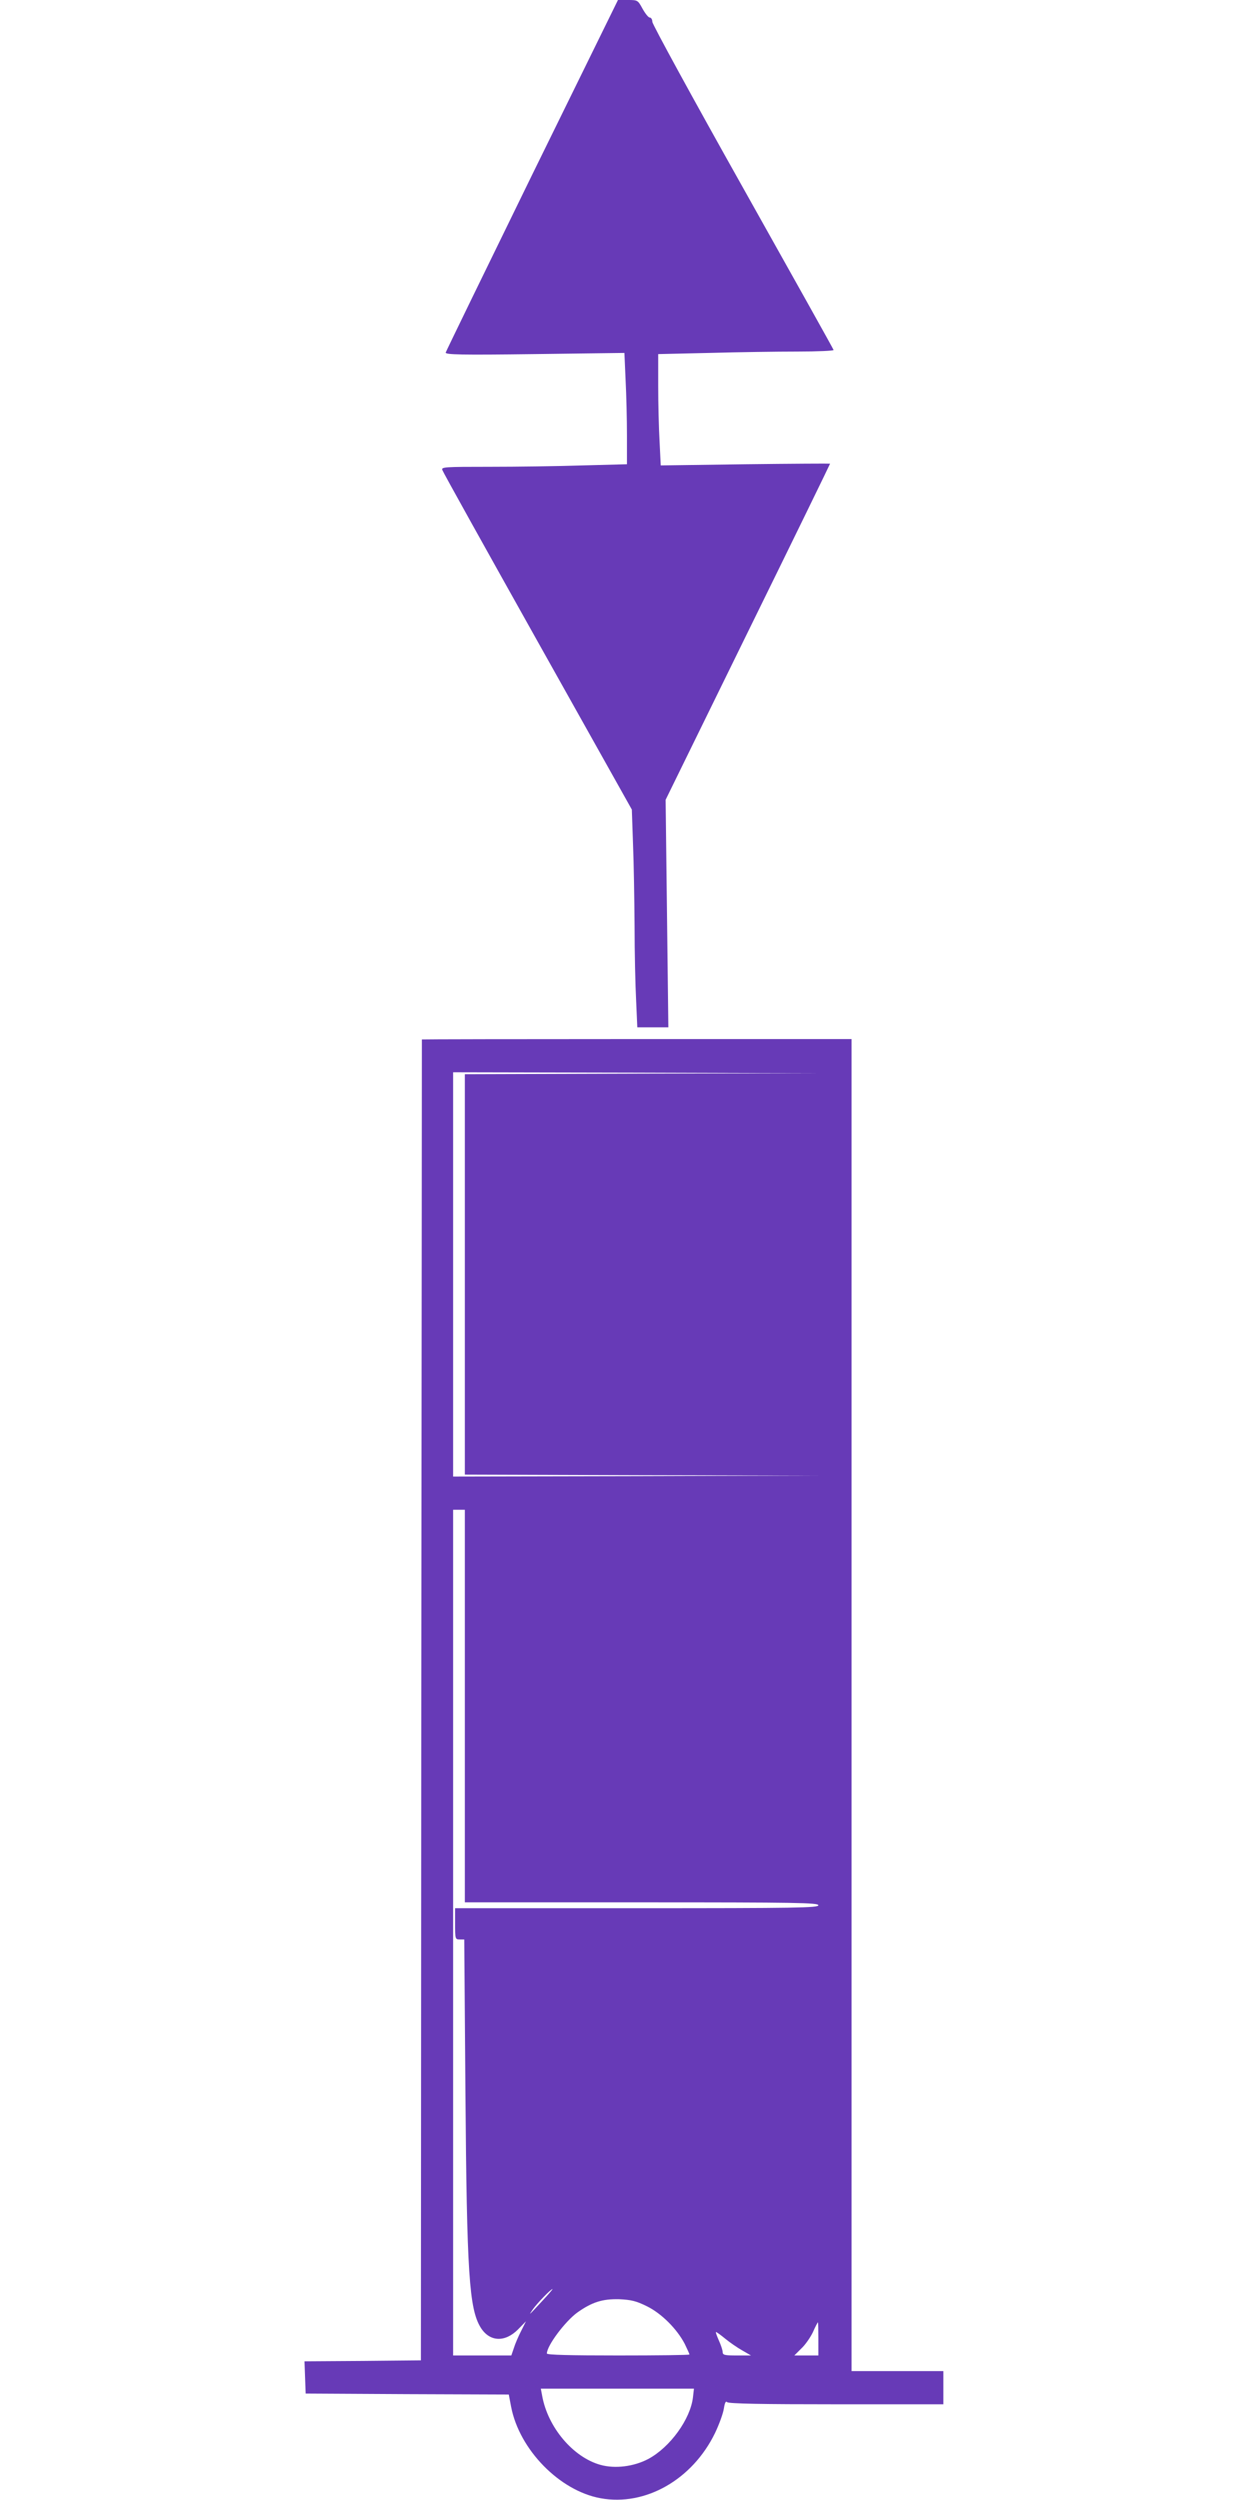
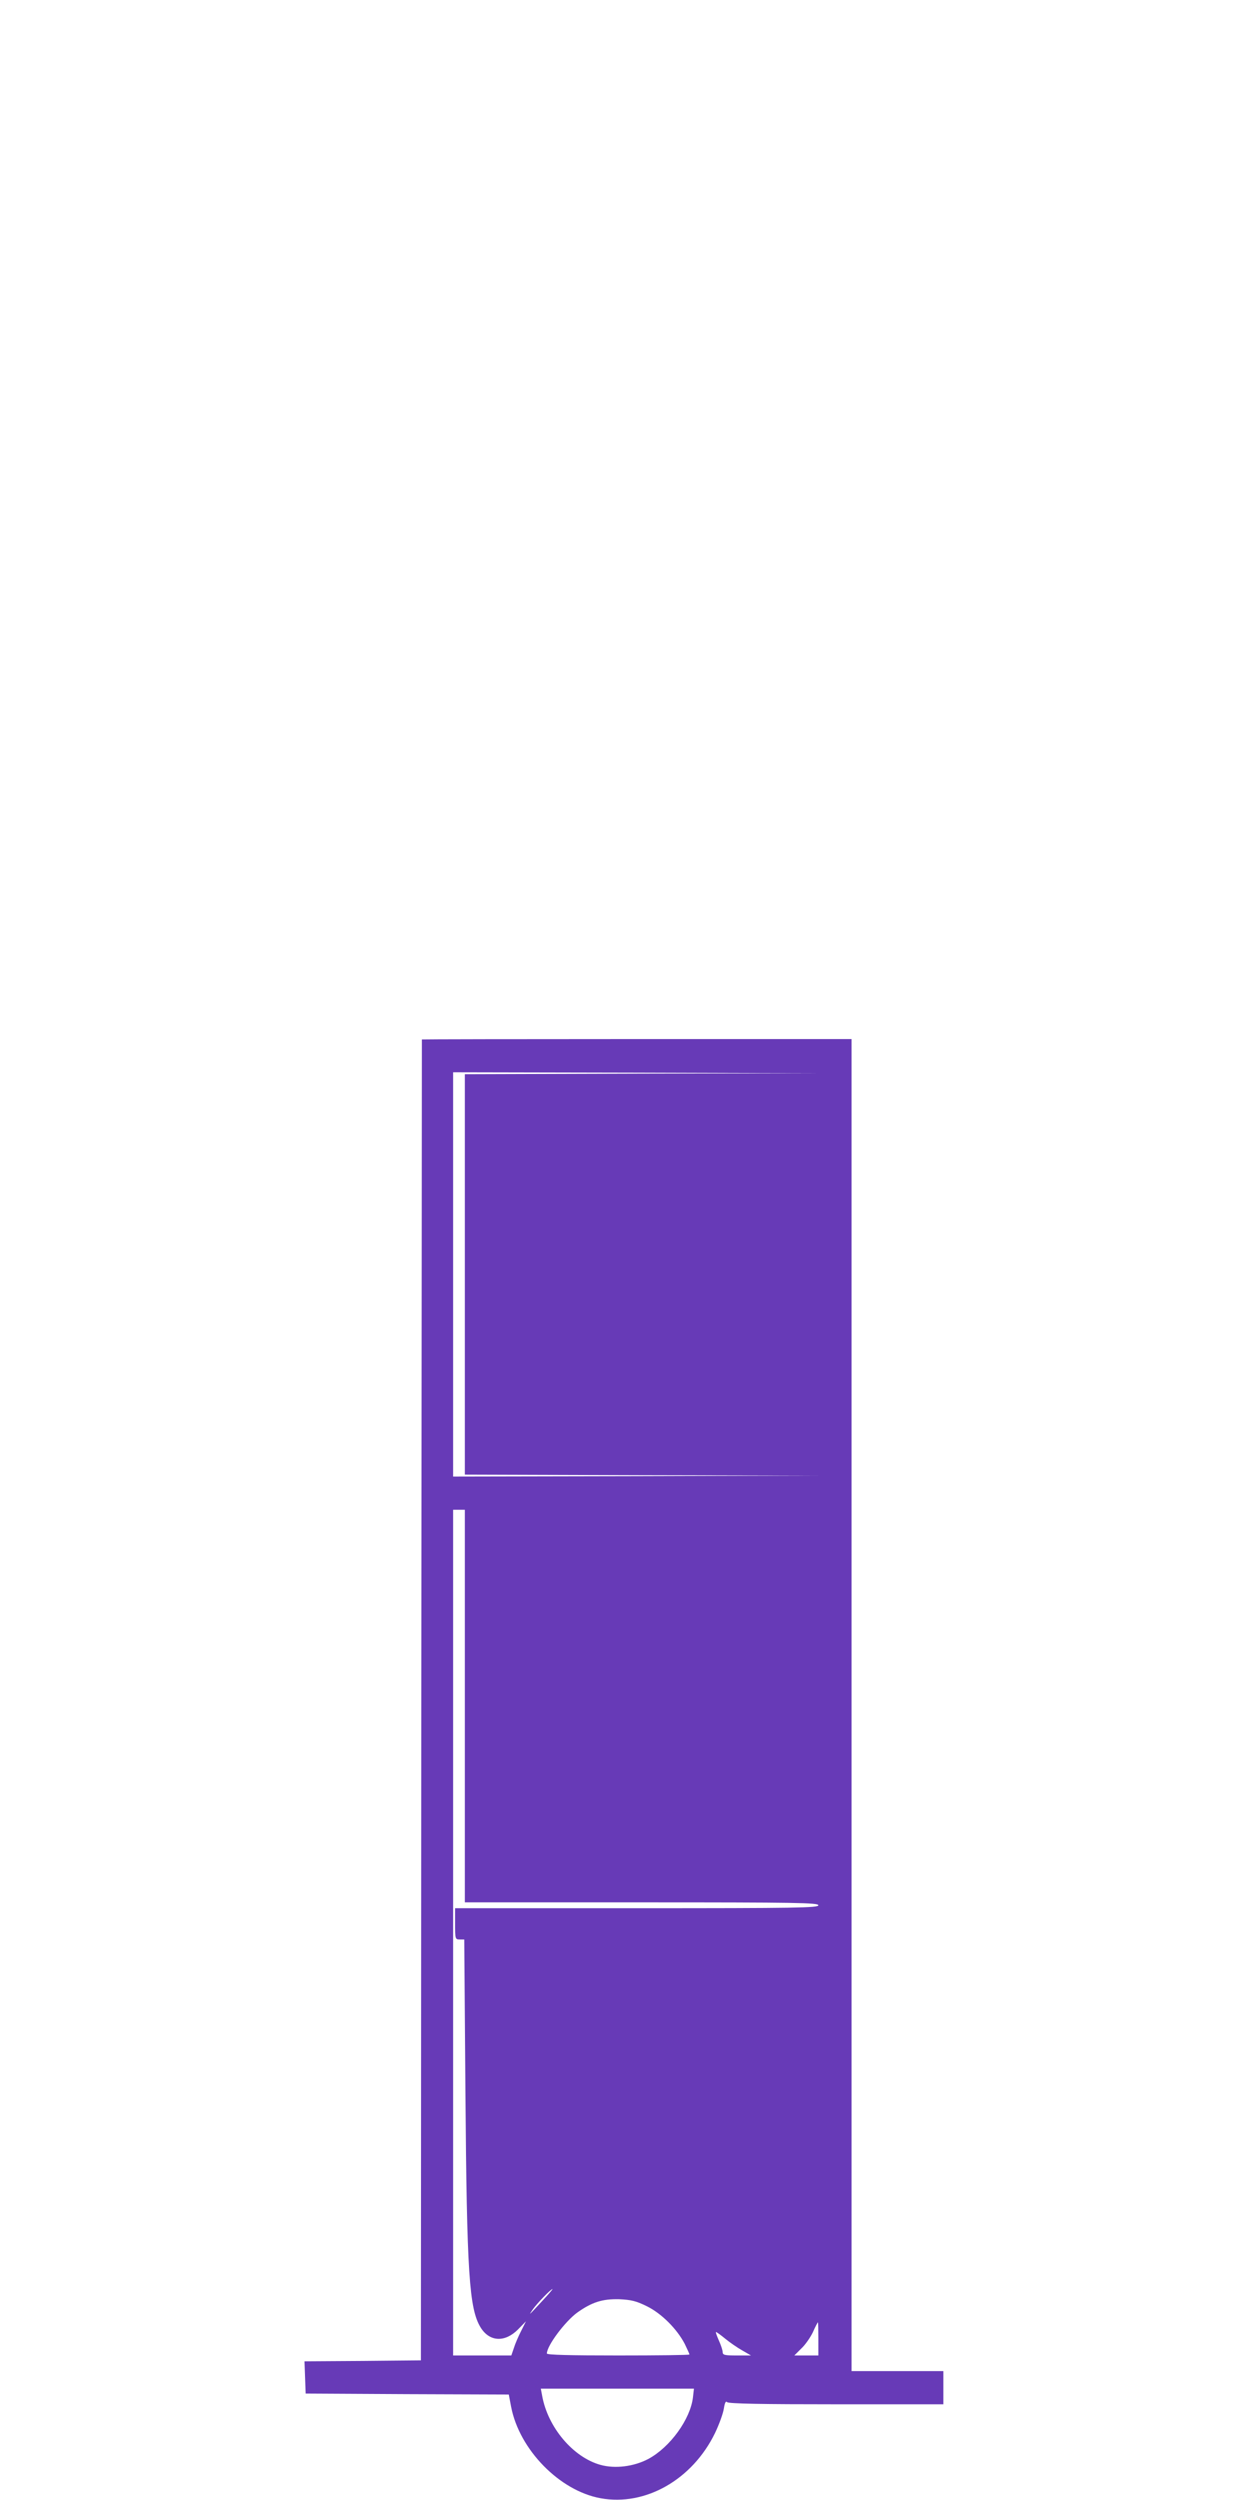
<svg xmlns="http://www.w3.org/2000/svg" version="1.0" width="640pt" height="1280pt" viewBox="0 0 640 1280" preserveAspectRatio="xMidYMid meet">
  <g transform="translate(0,1280) scale(0.1,-0.1)" fill="#673ab7" stroke="none">
-     <path d="M2724 11904 c-241 -493 -440 -902 -442 -909 -3 -11 78 -13 456 -8 l459 6 6 -138 c4 -76 7 -204 7 -285 l0 -147 -227 -6 c-124 -4 -338 -7 -476 -7 -233 0 -249 -1 -242 -17 3 -10 223 -405 488 -878 l482 -860 6 -175 c4 -96 7 -286 8 -421 0 -135 4 -307 8 -382 l6 -137 80 0 79 0 -7 583 -7 582 421 859 c232 472 421 860 421 862 0 1 -195 0 -433 -3 l-434 -6 -6 123 c-4 68 -7 196 -7 285 l0 162 263 6 c144 4 347 7 450 7 104 0 187 4 185 8 -1 5 -211 380 -465 833 -255 454 -463 835 -463 847 0 12 -6 22 -13 22 -7 0 -23 20 -37 45 -24 44 -25 45 -75 45 l-51 0 -440 -896z" />
    <path d="M2160 7478 c0 -2 -1 -1524 -3 -3383 l-2 -3380 -298 -3 -298 -2 3 -83 3 -82 520 -3 520 -2 12 -63 c42 -219 248 -430 458 -468 229 -42 470 95 586 334 21 44 41 99 45 124 5 32 10 41 17 34 8 -8 181 -11 559 -11 l548 0 0 85 0 85 -235 0 -235 0 0 3410 0 3410 -1100 0 c-605 0 -1100 -1 -1100 -2z m1128 -175 l-908 -3 0 -1025 0 -1025 908 -3 907 -2 -937 -3 -938 -2 0 1035 0 1035 938 -2 937 -3 -907 -2z m-908 -3238 l0 -1005 905 0 c798 0 905 -2 905 -15 0 -13 -110 -15 -930 -15 l-930 0 0 -80 c0 -77 1 -80 23 -80 l24 0 6 -782 c7 -927 19 -1109 78 -1205 46 -74 125 -77 192 -9 l40 41 -25 -50 c-14 -27 -31 -67 -37 -87 l-13 -38 -149 0 -149 0 0 2165 0 2165 30 0 30 0 0 -1005z m400 -3042 c-74 -80 -76 -82 -52 -47 21 30 92 104 101 104 2 0 -20 -26 -49 -57z m532 -31 c75 -37 154 -116 194 -193 13 -27 24 -51 24 -54 0 -3 -164 -5 -365 -5 -248 0 -365 3 -365 10 0 40 93 164 156 210 75 53 128 70 214 68 62 -3 87 -9 142 -36z m878 -167 l0 -85 -62 0 -61 0 35 35 c20 18 47 57 60 84 12 28 24 50 26 51 1 0 2 -38 2 -85z m-477 1 c23 -19 62 -46 87 -60 l45 -26 -72 0 c-63 0 -73 2 -73 18 0 9 -9 36 -20 60 -10 23 -17 42 -14 42 3 0 24 -15 47 -34z m-165 -300 c-13 -112 -117 -256 -229 -316 -74 -39 -170 -51 -245 -30 -140 39 -269 192 -298 353 l-7 37 392 0 392 0 -5 -44z" />
  </g>
</svg>